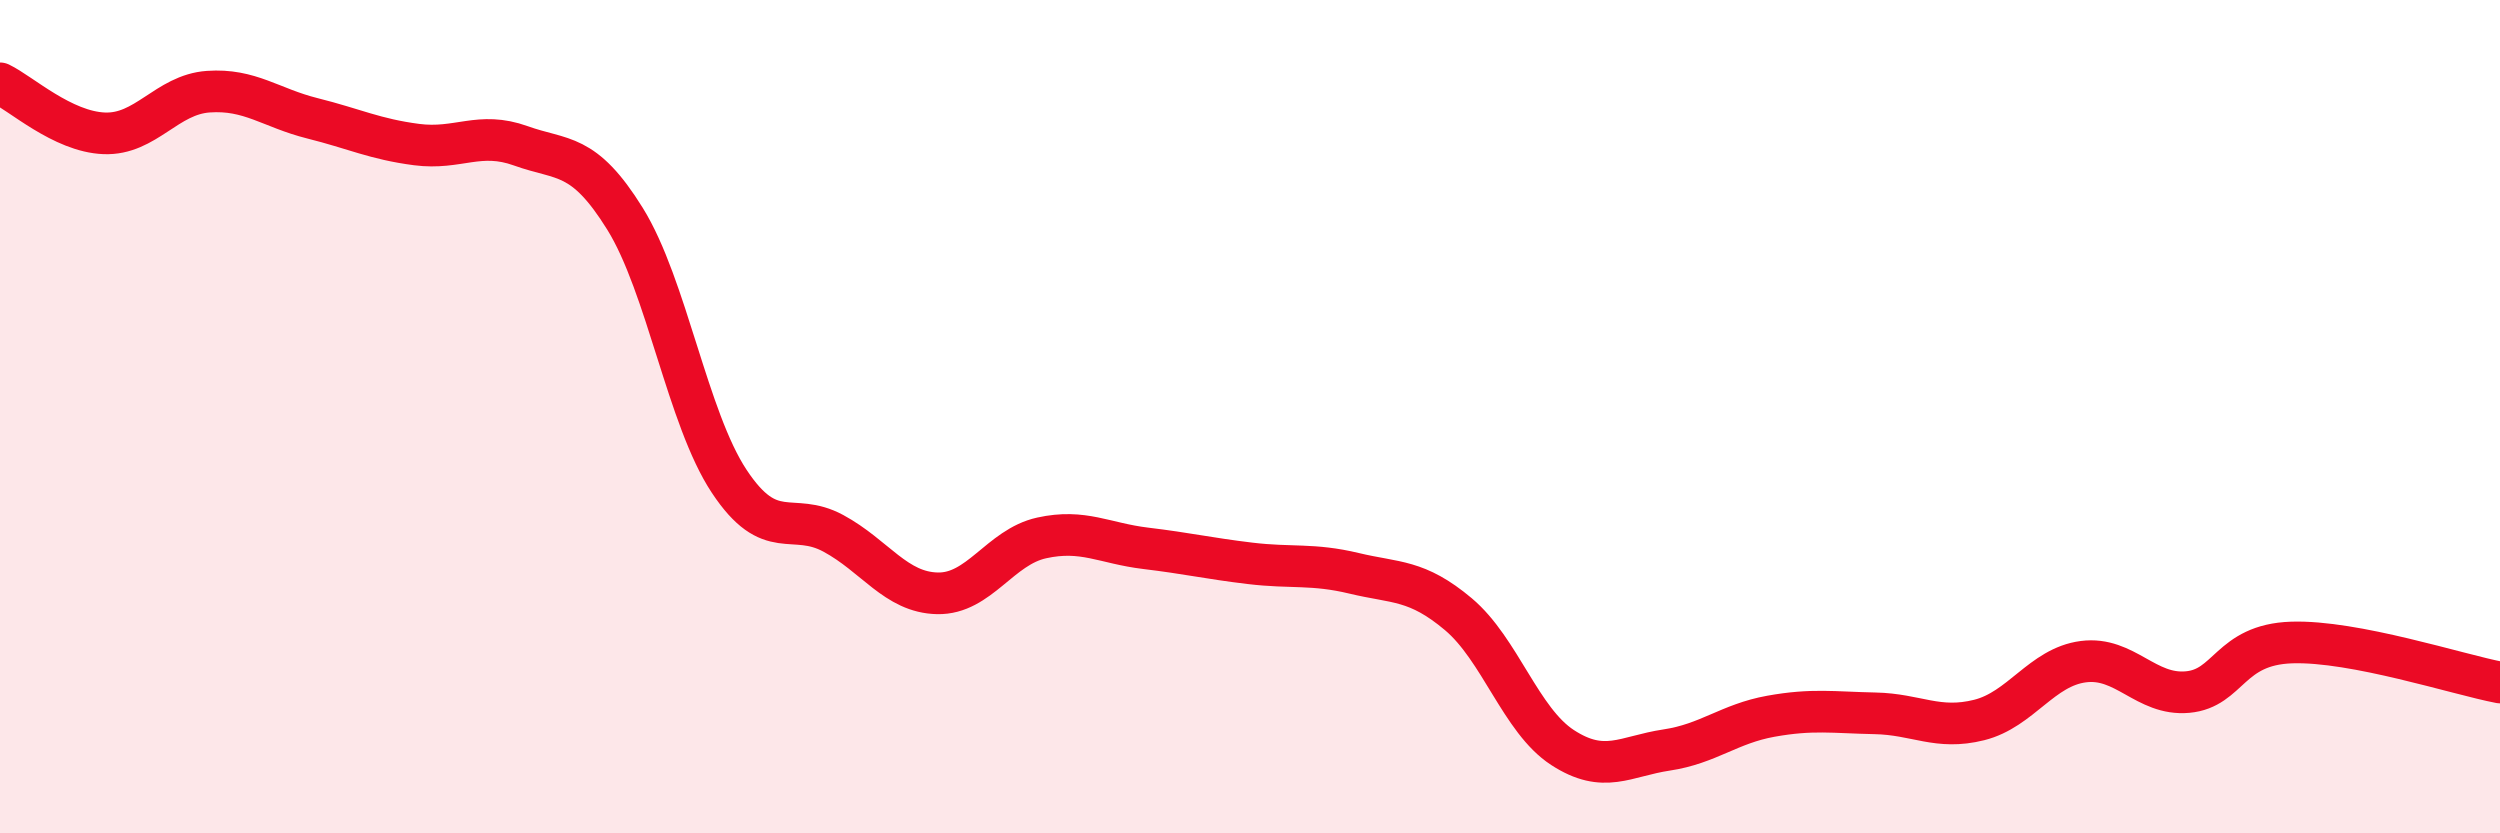
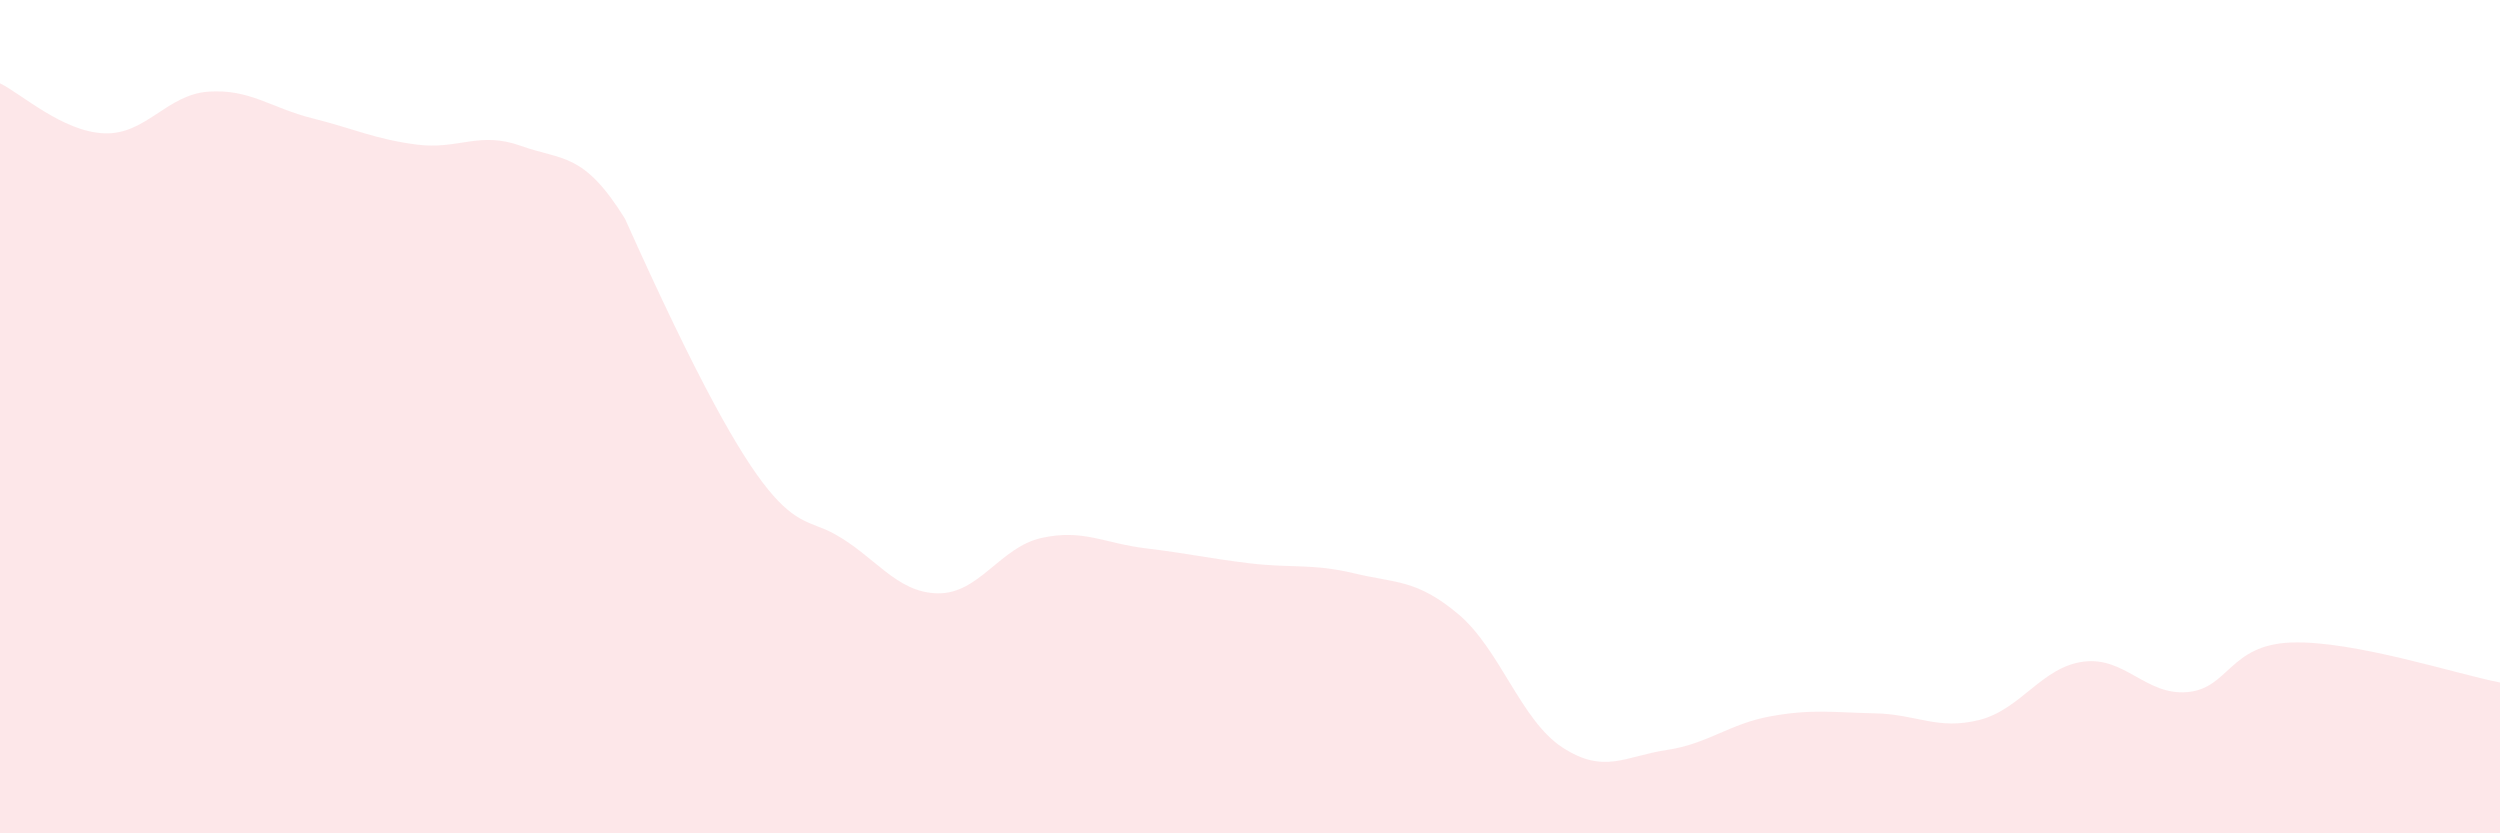
<svg xmlns="http://www.w3.org/2000/svg" width="60" height="20" viewBox="0 0 60 20">
-   <path d="M 0,2 C 0.5,2.24 1.5,3.16 2.5,3.2 C 3.5,3.24 4,2.27 5,2.2 C 6,2.13 6.5,2.59 7.5,2.84 C 8.5,3.09 9,3.34 10,3.47 C 11,3.6 11.5,3.14 12.5,3.5 C 13.5,3.86 14,3.64 15,5.25 C 16,6.86 16.5,10.04 17.5,11.55 C 18.5,13.06 19,12.26 20,12.8 C 21,13.34 21.5,14.22 22.5,14.24 C 23.5,14.26 24,13.13 25,12.91 C 26,12.69 26.5,13.04 27.5,13.16 C 28.5,13.28 29,13.4 30,13.52 C 31,13.64 31.5,13.52 32.5,13.76 C 33.5,14 34,13.9 35,14.74 C 36,15.58 36.5,17.29 37.5,17.94 C 38.5,18.59 39,18.15 40,18 C 41,17.85 41.5,17.37 42.5,17.19 C 43.5,17.01 44,17.1 45,17.12 C 46,17.14 46.5,17.53 47.5,17.28 C 48.5,17.03 49,16.01 50,15.88 C 51,15.75 51.5,16.7 52.5,16.61 C 53.5,16.52 53.5,15.47 55,15.42 C 56.5,15.37 59,16.19 60,16.38L60 20L0 20Z" fill="#EB0A25" opacity="0.1" stroke-linecap="round" stroke-linejoin="round" />
-   <path d="M 0,2 C 0.5,2.24 1.5,3.16 2.5,3.2 C 3.5,3.24 4,2.27 5,2.2 C 6,2.13 6.5,2.59 7.5,2.84 C 8.5,3.09 9,3.34 10,3.47 C 11,3.6 11.5,3.14 12.5,3.5 C 13.5,3.86 14,3.64 15,5.25 C 16,6.86 16.5,10.04 17.5,11.55 C 18.5,13.06 19,12.26 20,12.8 C 21,13.34 21.5,14.22 22.5,14.24 C 23.5,14.26 24,13.13 25,12.91 C 26,12.69 26.5,13.04 27.5,13.16 C 28.5,13.28 29,13.4 30,13.52 C 31,13.64 31.5,13.52 32.5,13.76 C 33.5,14 34,13.9 35,14.74 C 36,15.58 36.5,17.29 37.5,17.94 C 38.5,18.59 39,18.15 40,18 C 41,17.85 41.5,17.37 42.5,17.19 C 43.5,17.01 44,17.1 45,17.12 C 46,17.14 46.5,17.53 47.5,17.28 C 48.5,17.03 49,16.01 50,15.88 C 51,15.75 51.5,16.7 52.5,16.61 C 53.5,16.52 53.5,15.47 55,15.42 C 56.5,15.37 59,16.19 60,16.38" stroke="#EB0A25" stroke-width="1" fill="none" stroke-linecap="round" stroke-linejoin="round" />
+   <path d="M 0,2 C 0.5,2.24 1.5,3.16 2.5,3.2 C 3.5,3.24 4,2.27 5,2.2 C 6,2.13 6.5,2.59 7.5,2.84 C 8.5,3.09 9,3.34 10,3.47 C 11,3.6 11.5,3.14 12.5,3.5 C 13.5,3.86 14,3.64 15,5.25 C 18.5,13.06 19,12.26 20,12.8 C 21,13.34 21.5,14.22 22.5,14.24 C 23.5,14.26 24,13.13 25,12.91 C 26,12.69 26.5,13.04 27.5,13.16 C 28.5,13.28 29,13.4 30,13.52 C 31,13.64 31.5,13.52 32.5,13.76 C 33.5,14 34,13.9 35,14.74 C 36,15.58 36.5,17.29 37.5,17.94 C 38.5,18.59 39,18.15 40,18 C 41,17.85 41.5,17.37 42.5,17.19 C 43.5,17.01 44,17.1 45,17.12 C 46,17.14 46.5,17.53 47.5,17.28 C 48.5,17.03 49,16.01 50,15.88 C 51,15.75 51.5,16.7 52.5,16.61 C 53.5,16.52 53.5,15.47 55,15.42 C 56.5,15.37 59,16.19 60,16.38L60 20L0 20Z" fill="#EB0A25" opacity="0.1" stroke-linecap="round" stroke-linejoin="round" />
</svg>